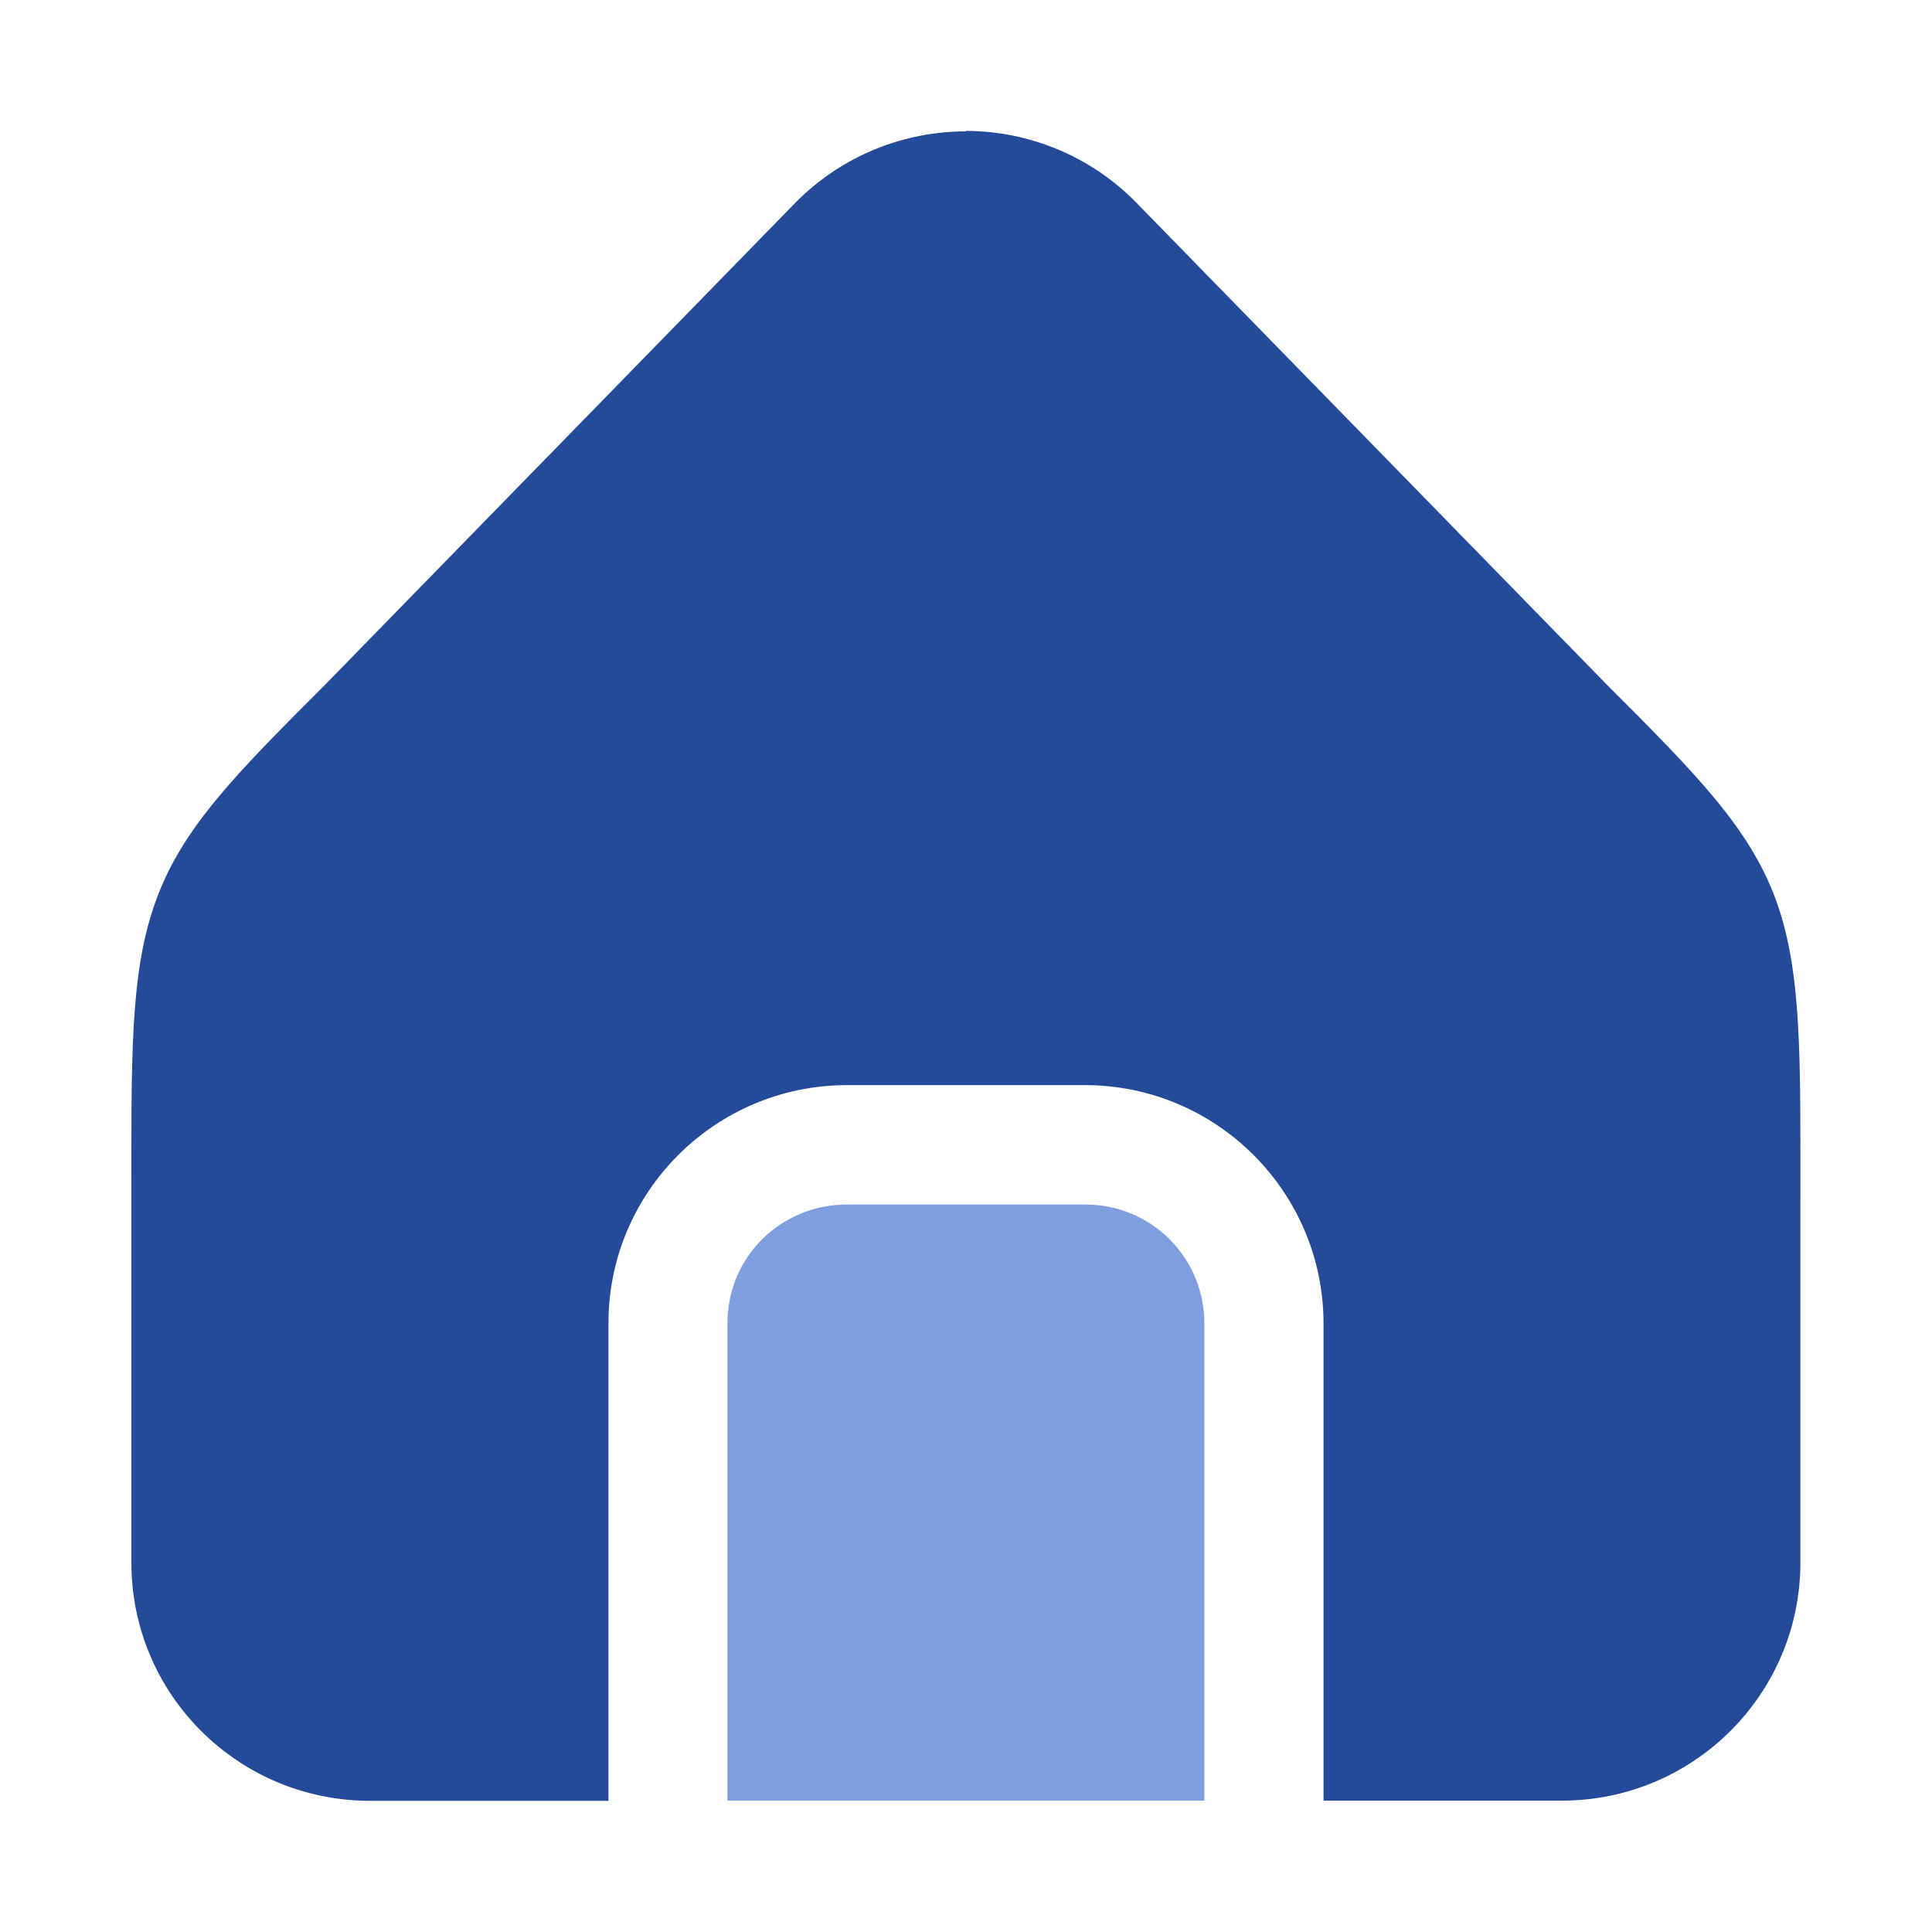
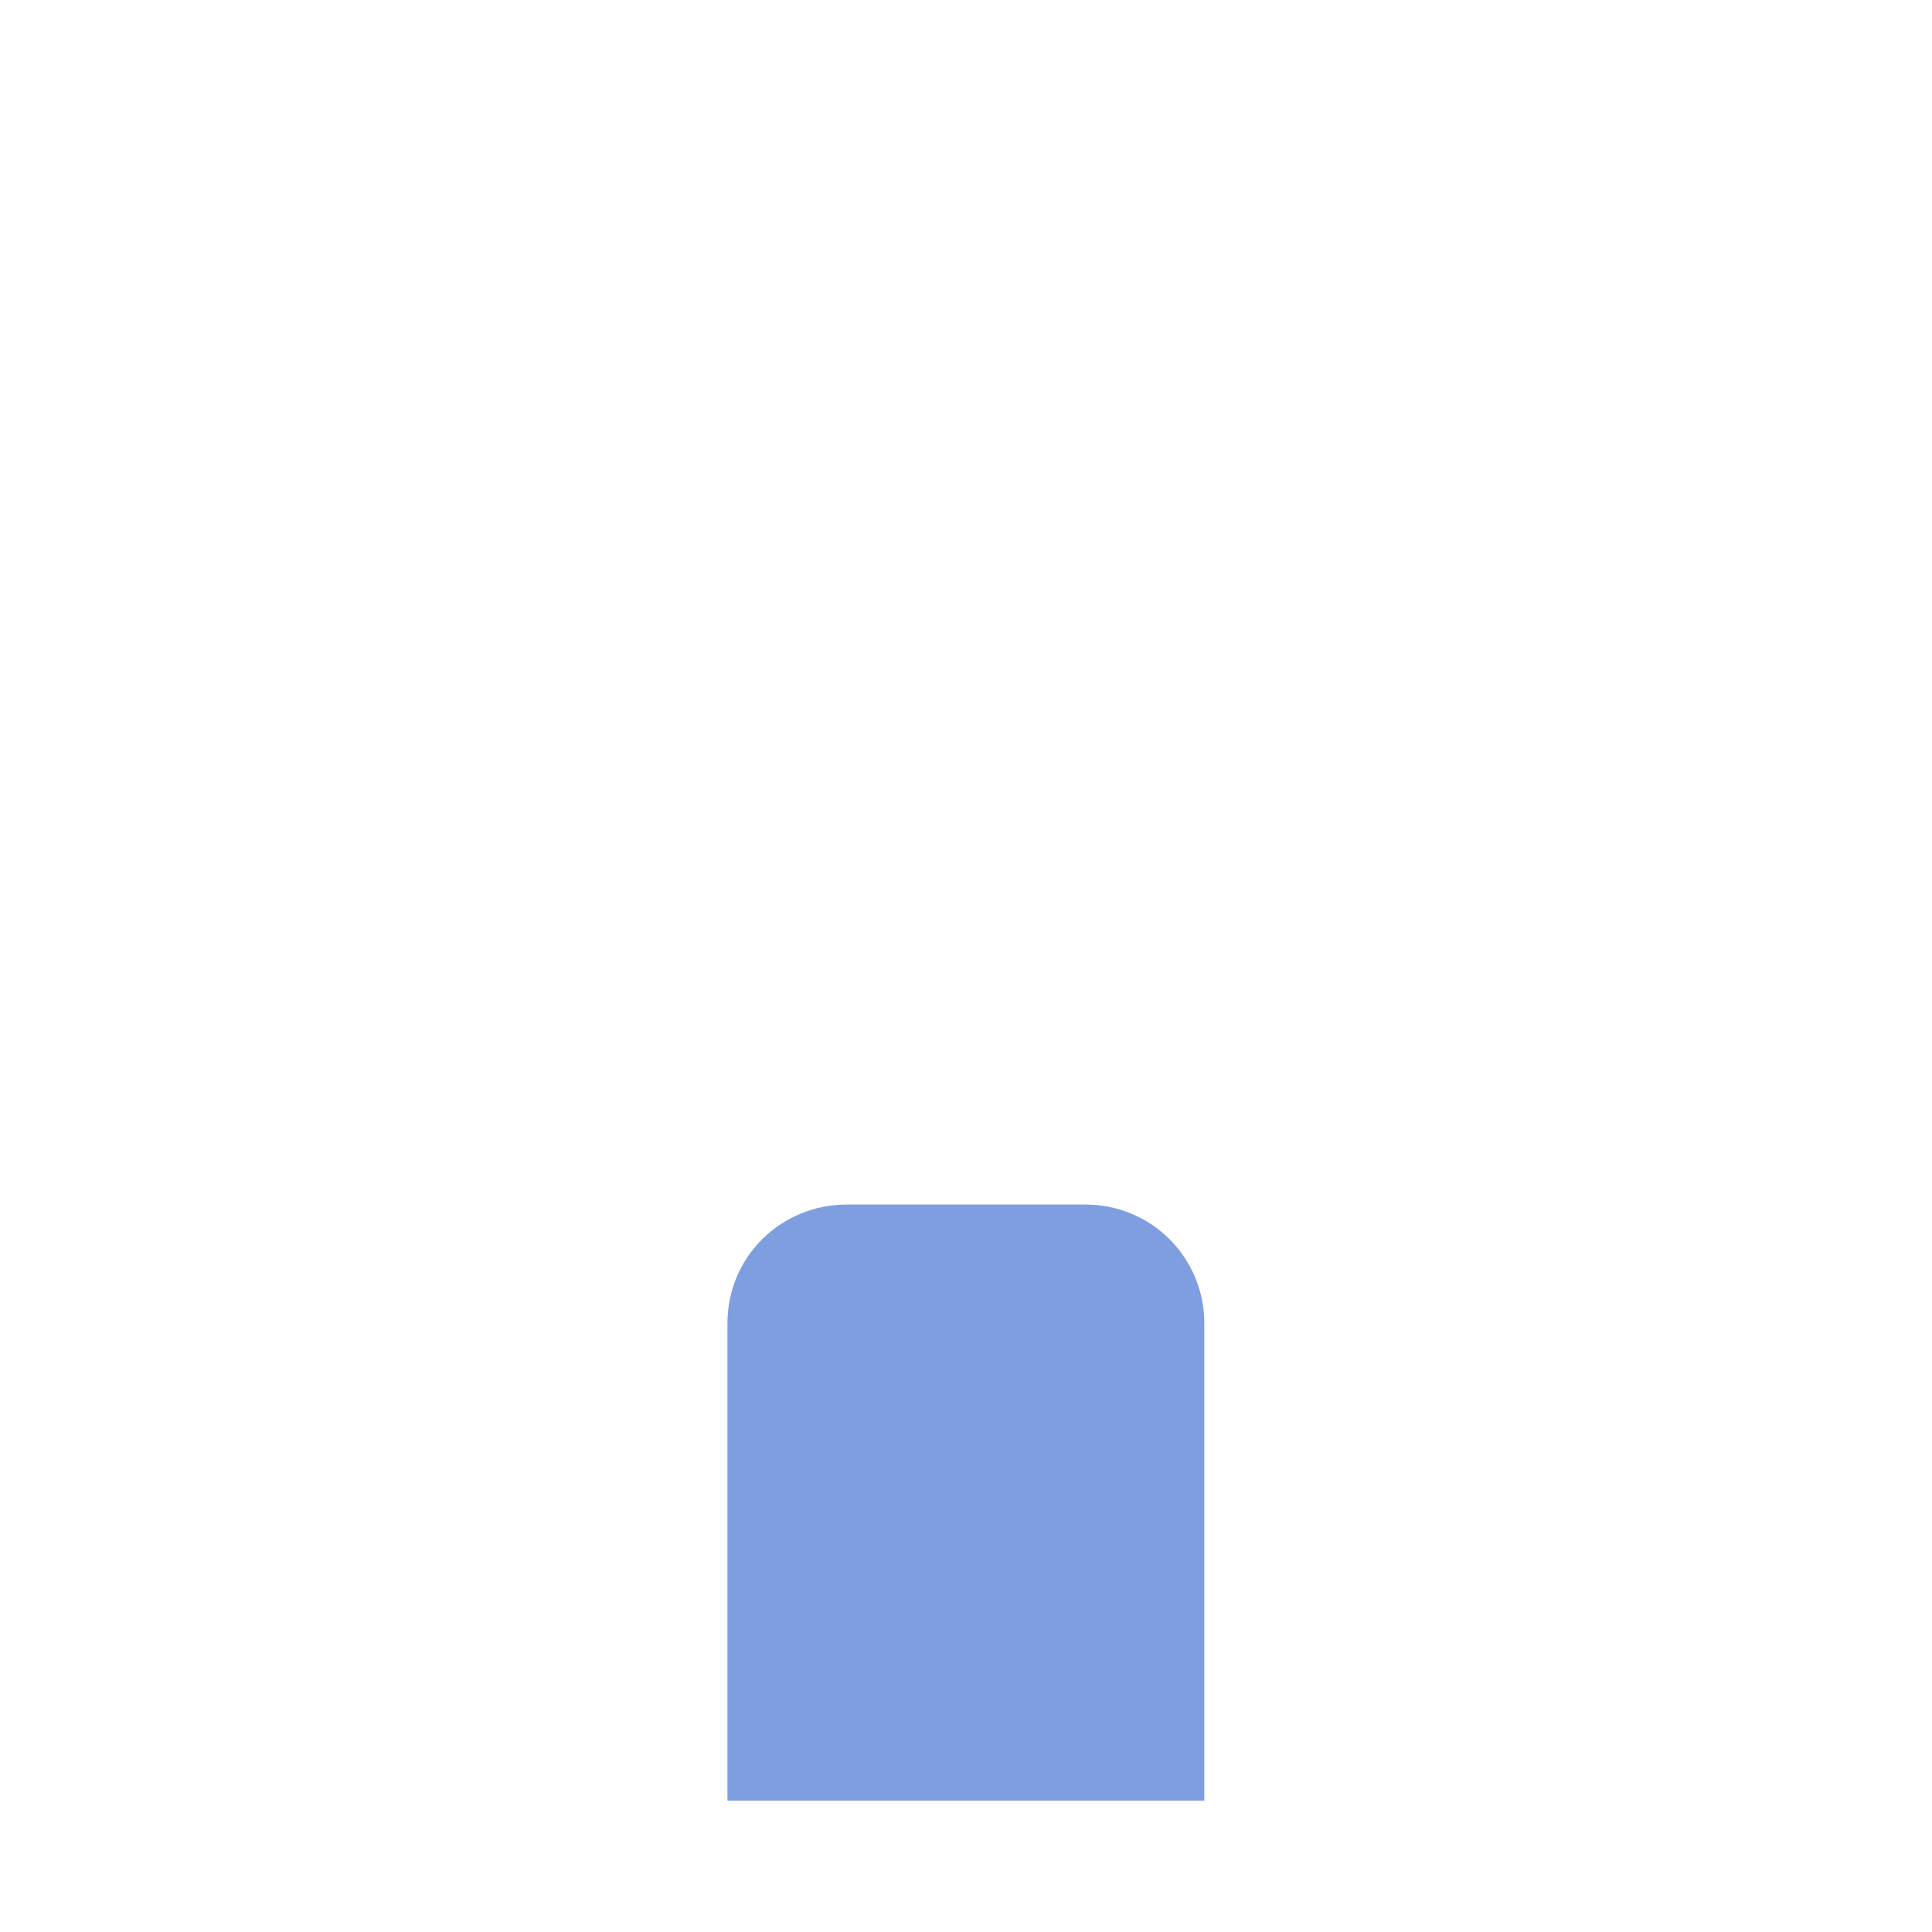
<svg xmlns="http://www.w3.org/2000/svg" width="54" height="54" viewBox="0 0 54 54" fill="none">
-   <path d="M26.997 3.672C25.29 3.672 23.576 4.327 22.273 5.624L9.089 19.136C6.569 21.655 5.083 23.154 4.352 25.189C3.628 27.192 3.672 29.523 3.672 33.68V43.67C3.672 47.38 6.676 50.334 10.349 50.334H17.007V36.993C17 33.334 19.974 30.329 23.684 30.329H30.316C34.02 30.329 36.993 33.334 36.993 36.993V50.328H43.658C47.317 50.328 50.322 47.368 50.322 43.664V33.674C50.322 29.516 50.366 27.186 49.648 25.183C48.911 23.148 47.424 21.649 44.911 19.136L31.721 5.624C31.102 5.002 30.366 4.508 29.555 4.171C28.744 3.834 27.875 3.66 26.997 3.659V3.672Z" fill="#244A9A" />
  <path d="M20.332 36.993C20.332 35.116 21.838 33.667 23.671 33.667H30.323C30.761 33.664 31.195 33.748 31.601 33.914C32.007 34.079 32.376 34.324 32.686 34.633C32.997 34.943 33.243 35.311 33.41 35.716C33.578 36.121 33.663 36.555 33.661 36.993V50.328H20.332V36.993Z" fill="#7F9EE0" />
</svg>